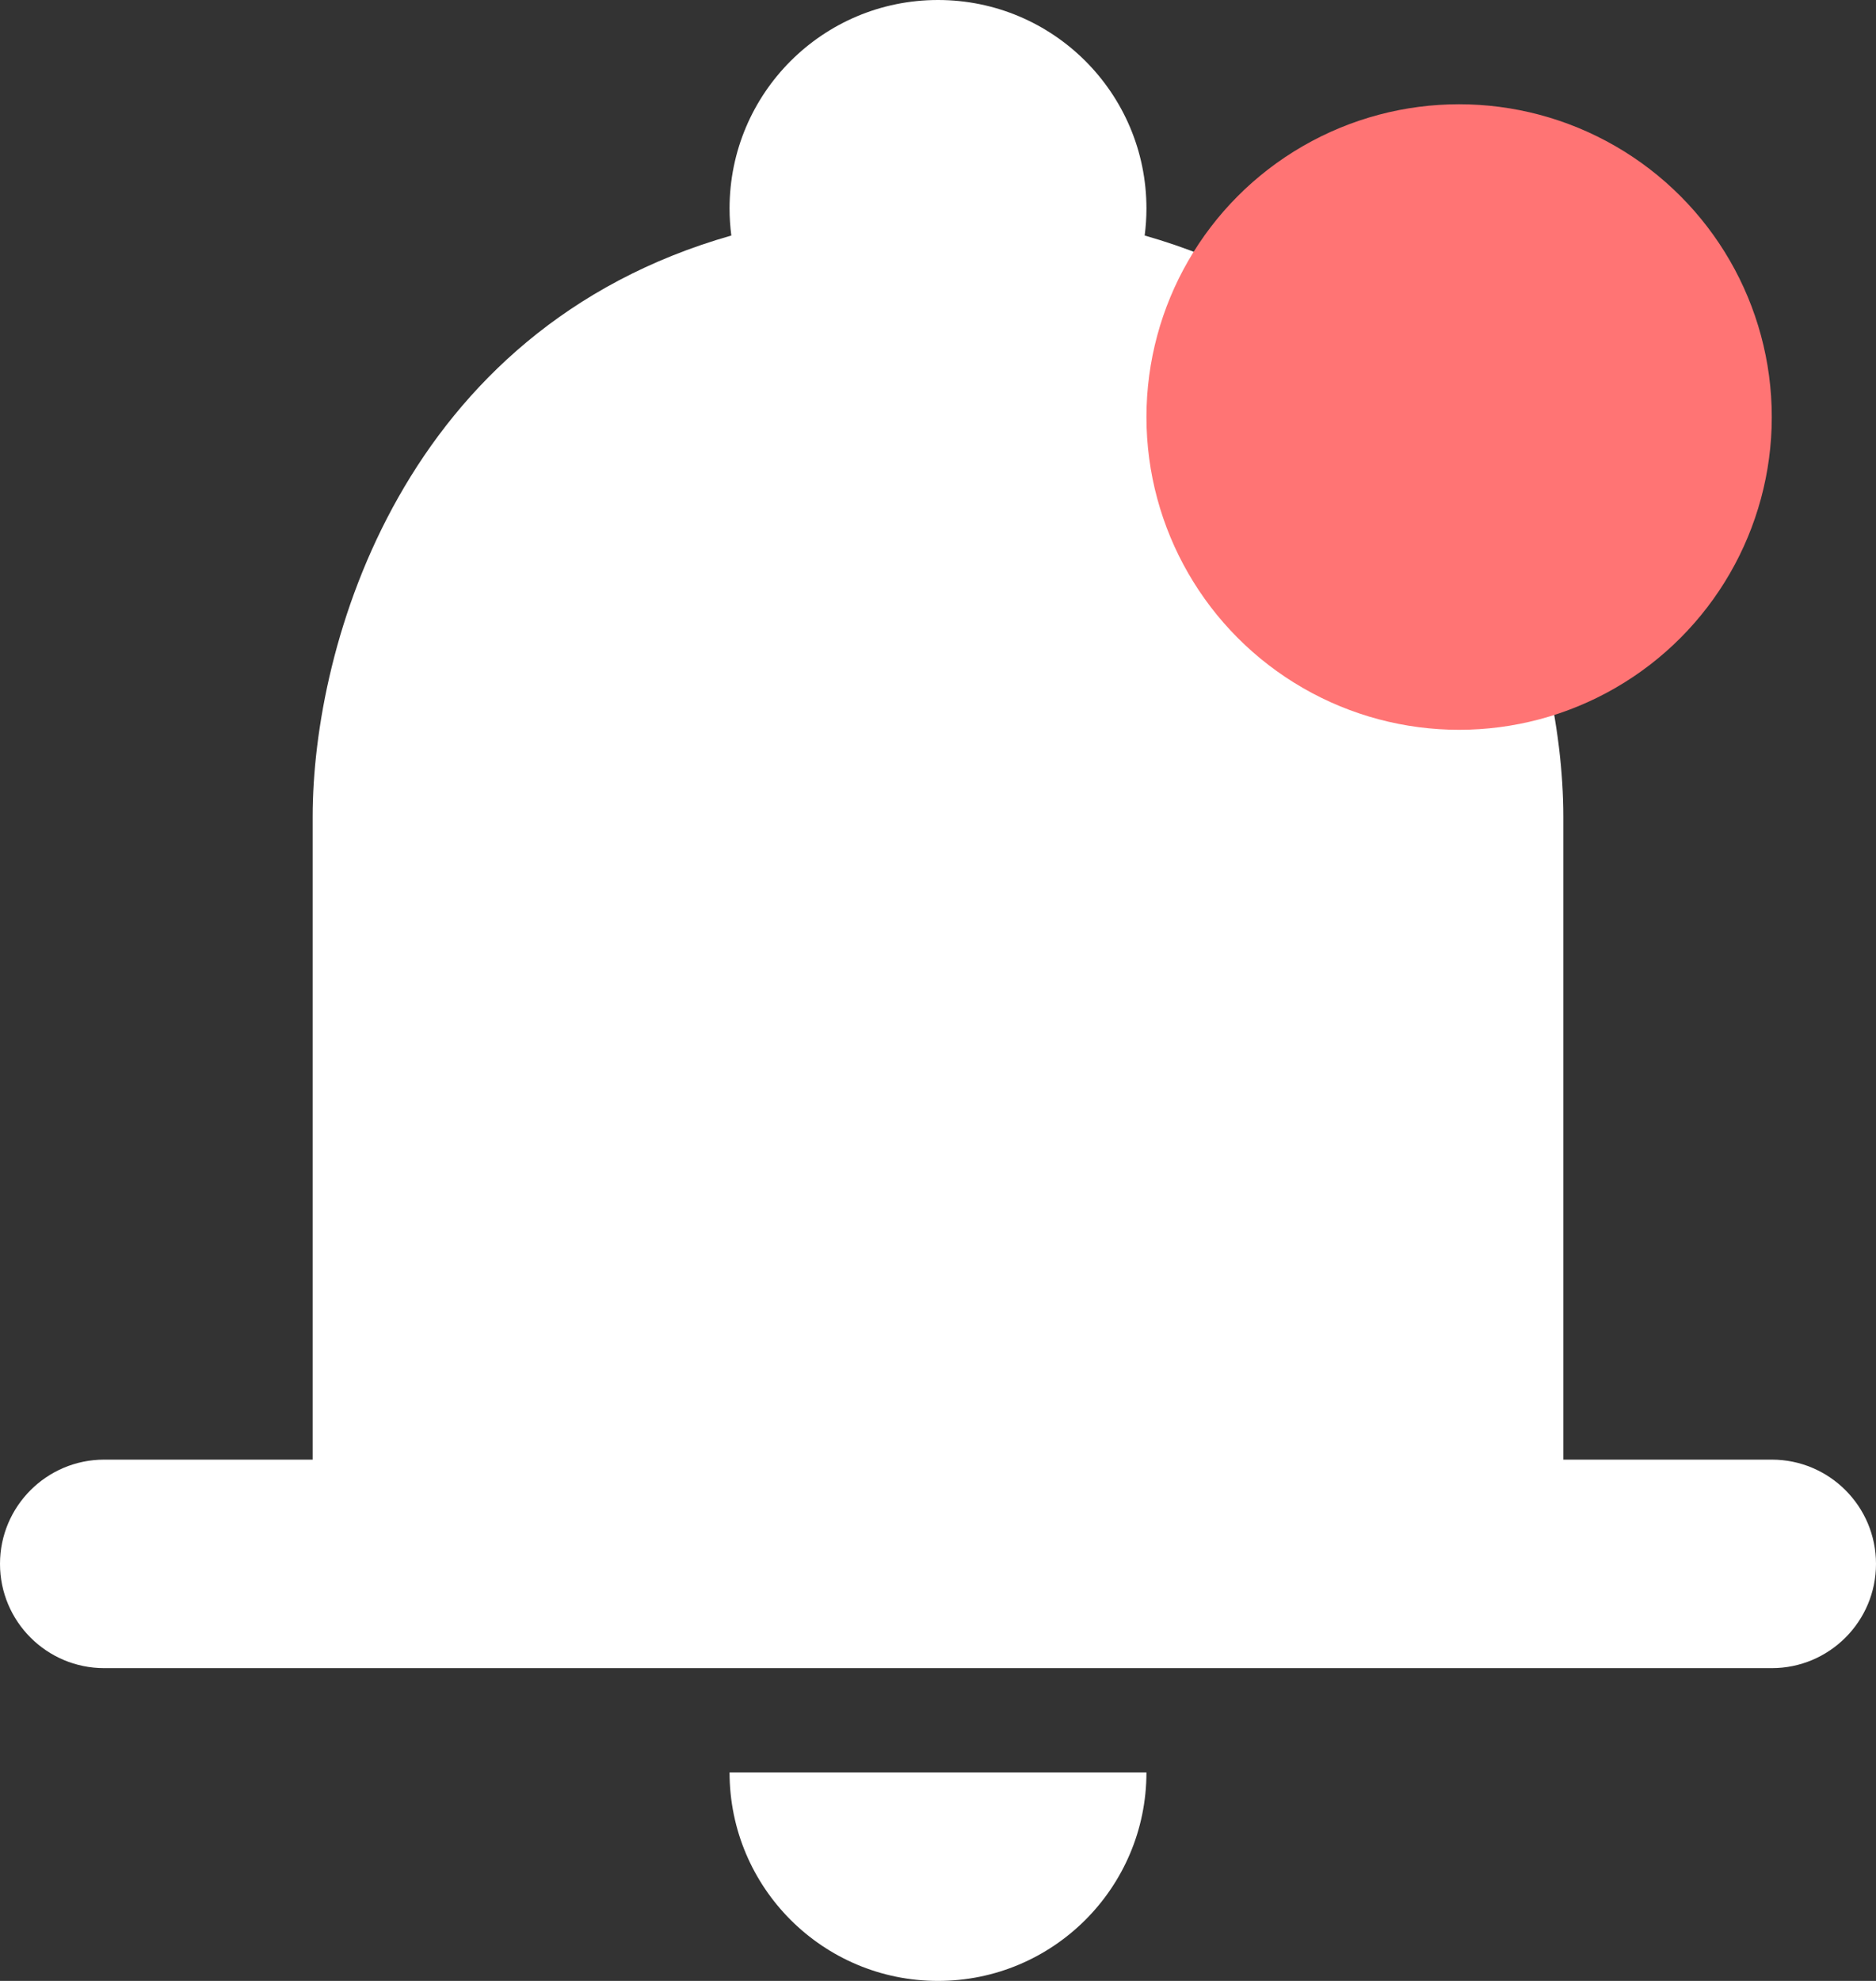
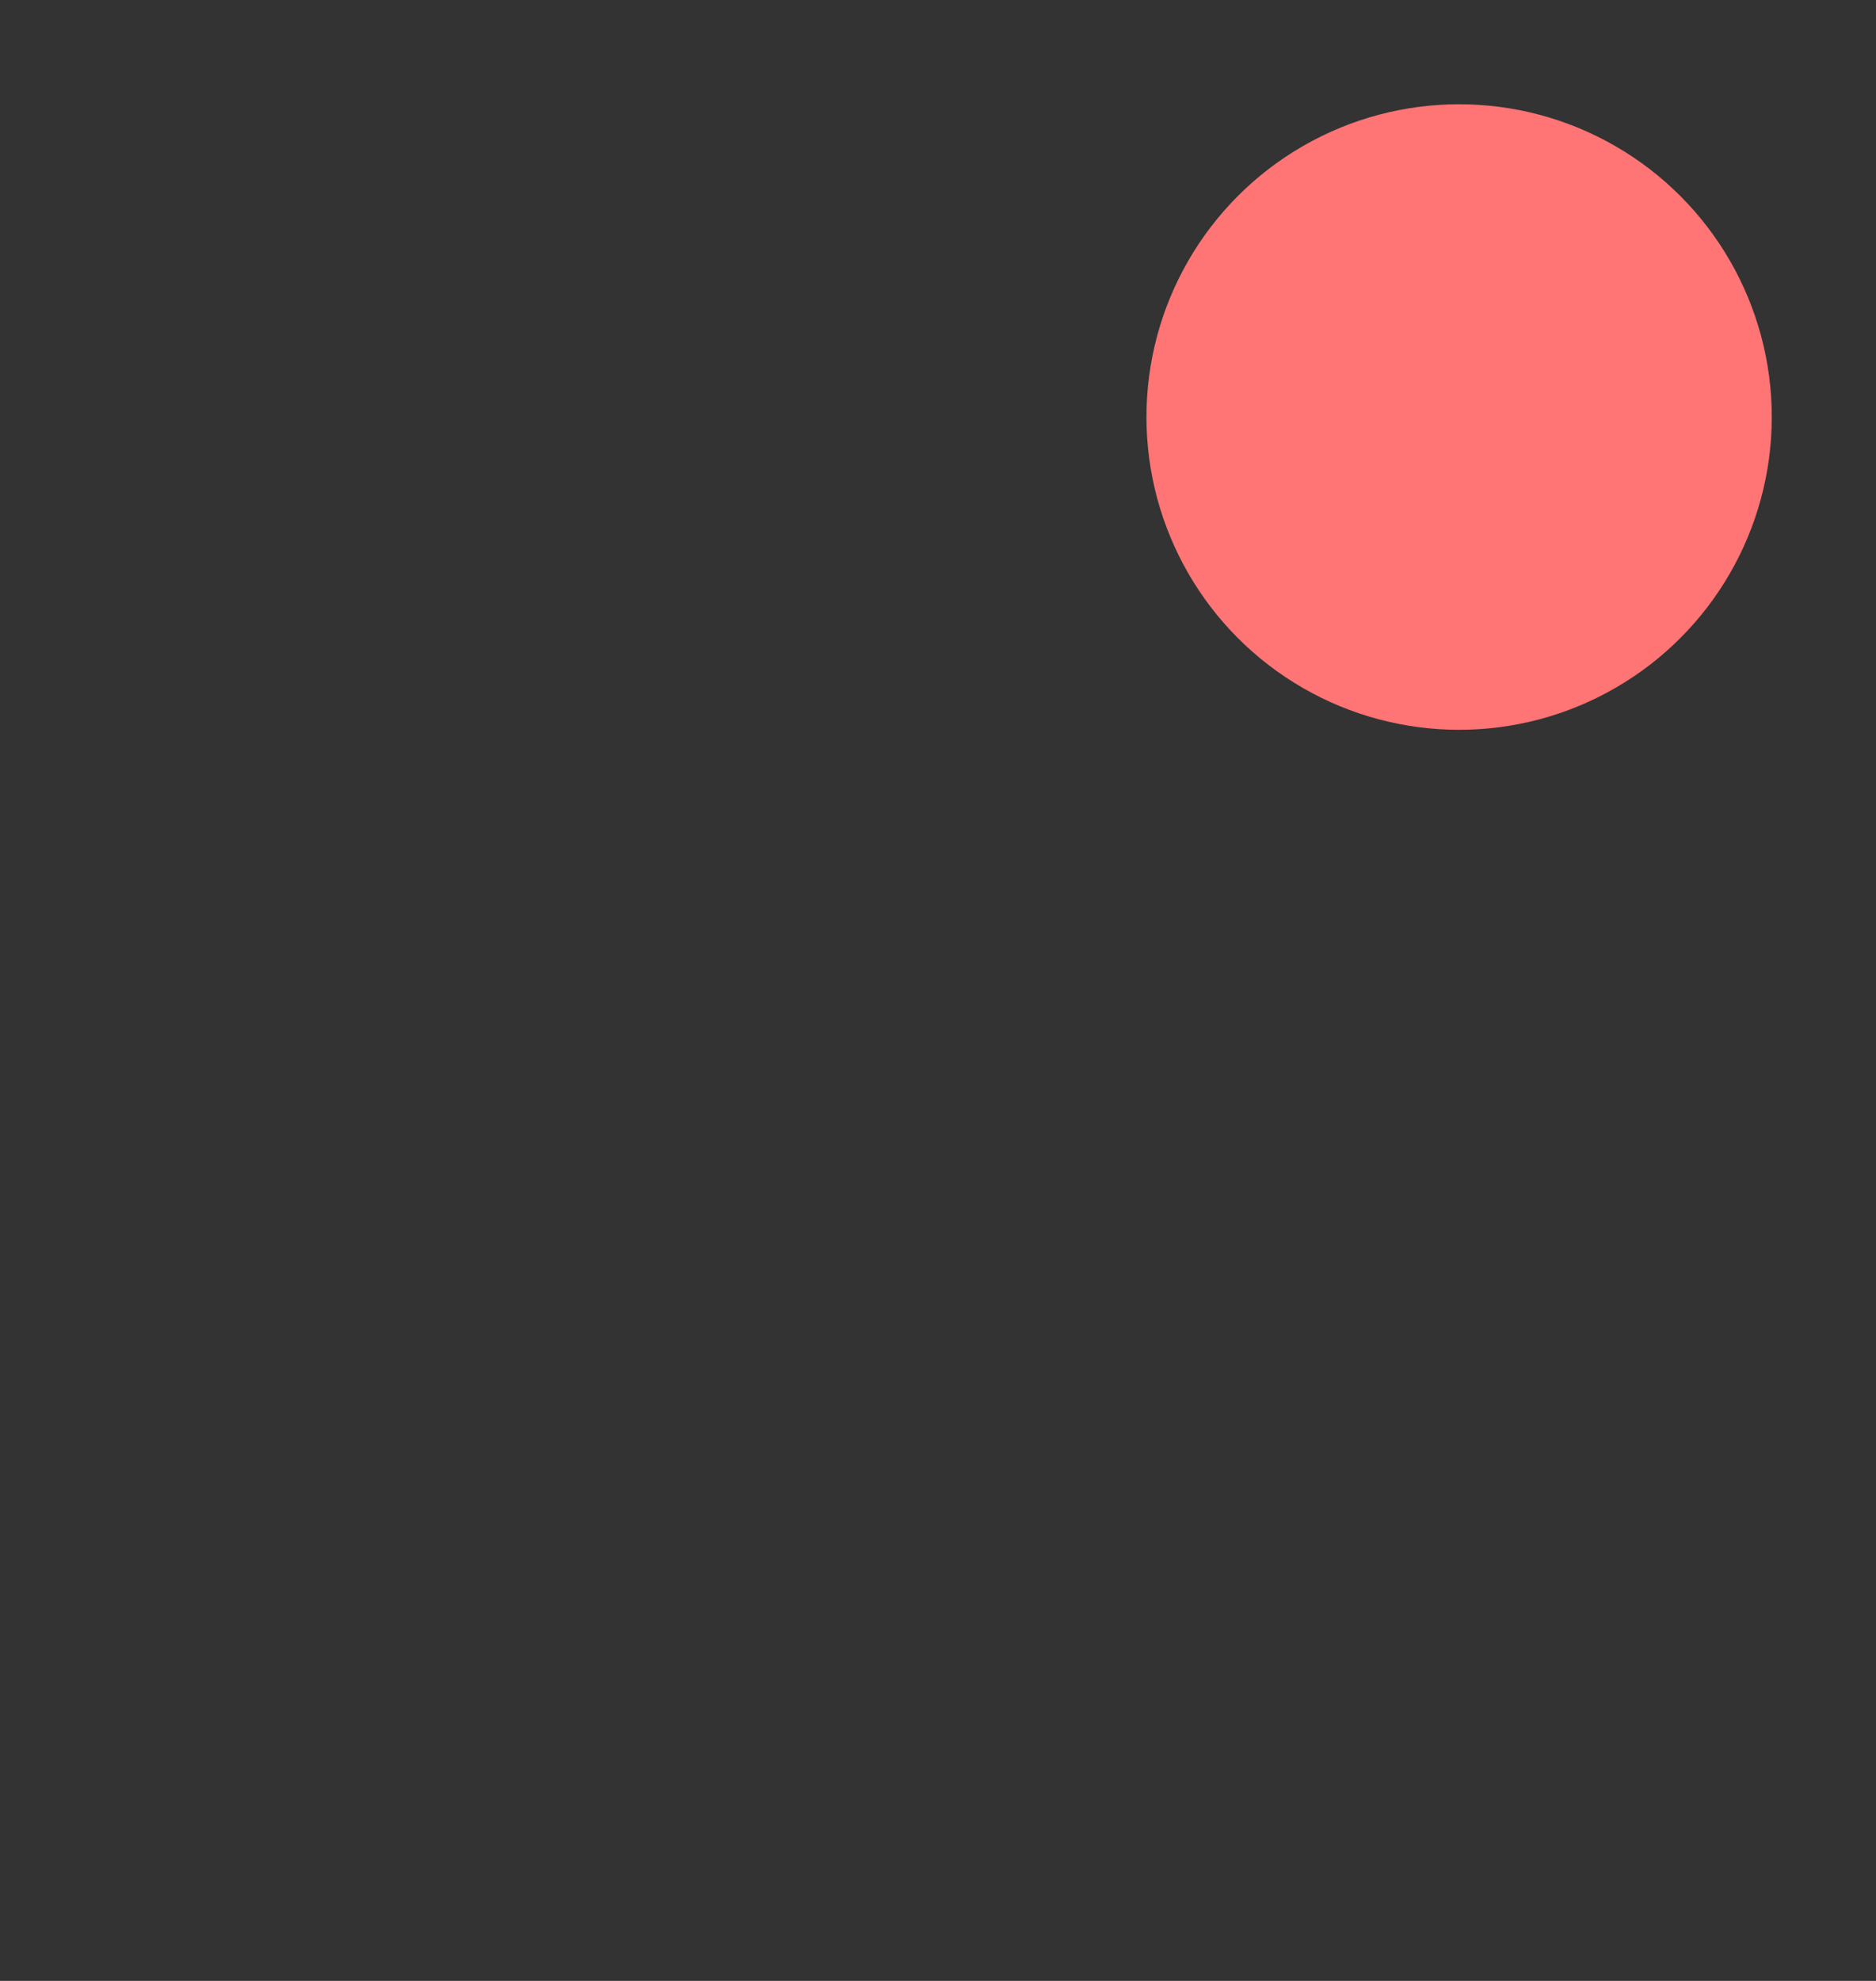
<svg xmlns="http://www.w3.org/2000/svg" width="18" height="19" viewBox="0 0 18 19" fill="none">
  <rect x="0" y="0" width="18" height="19" fill="#333333" stroke="none" />
-   <path d="M11 2C11 2.088 10.994 2.174 10.983 2.259C14.143 3.16 15 6.191 15 7.833V14H17C17.552 14 18 14.448 18 15C18 15.552 17.552 16 17 16H1C0.448 16 0 15.552 0 15C0 14.448 0.448 14 1 14H3V7.833C3 6.191 3.856 3.16 7.017 2.259C7.006 2.174 7 2.088 7 2C7 0.895 7.895 0 9 0C10.105 0 11 0.895 11 2Z" fill="white" />
-   <path d="M11 17C11 18.105 10.105 19 9 19C7.895 19 7 18.105 7 17H11Z" fill="white" />
  <circle cx="14" cy="4" r="3" fill="#FF7474" />
</svg>